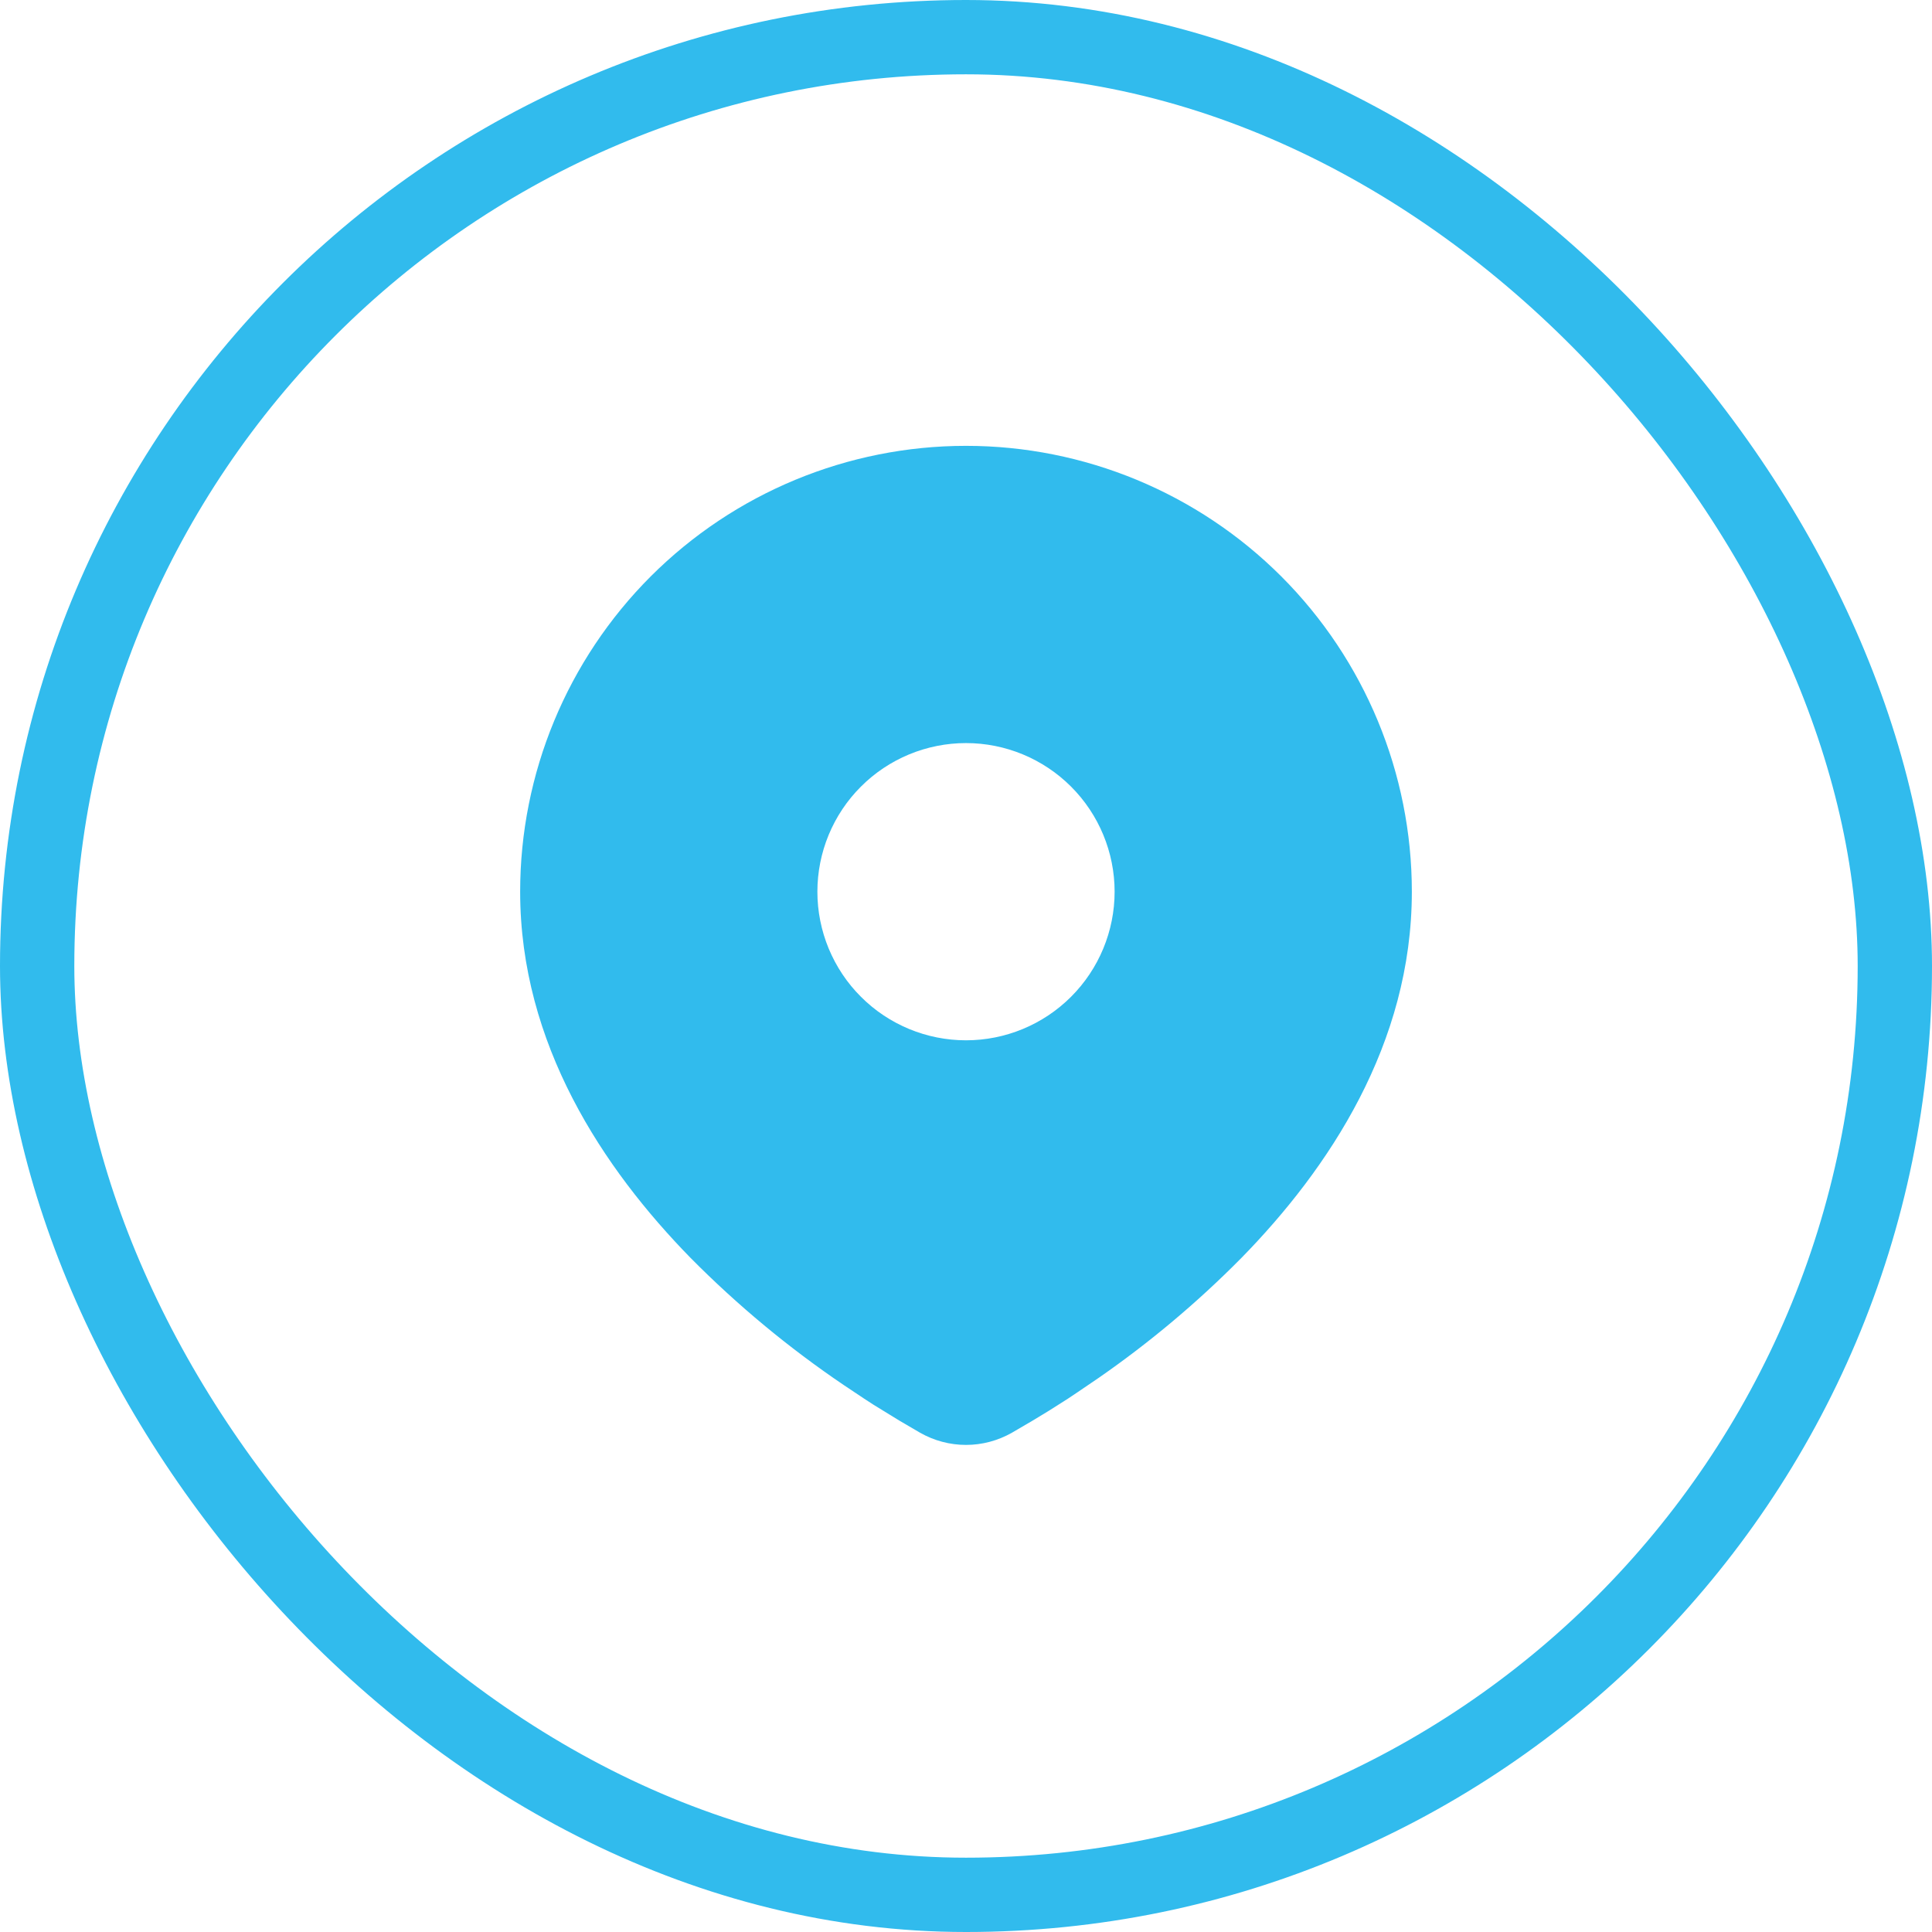
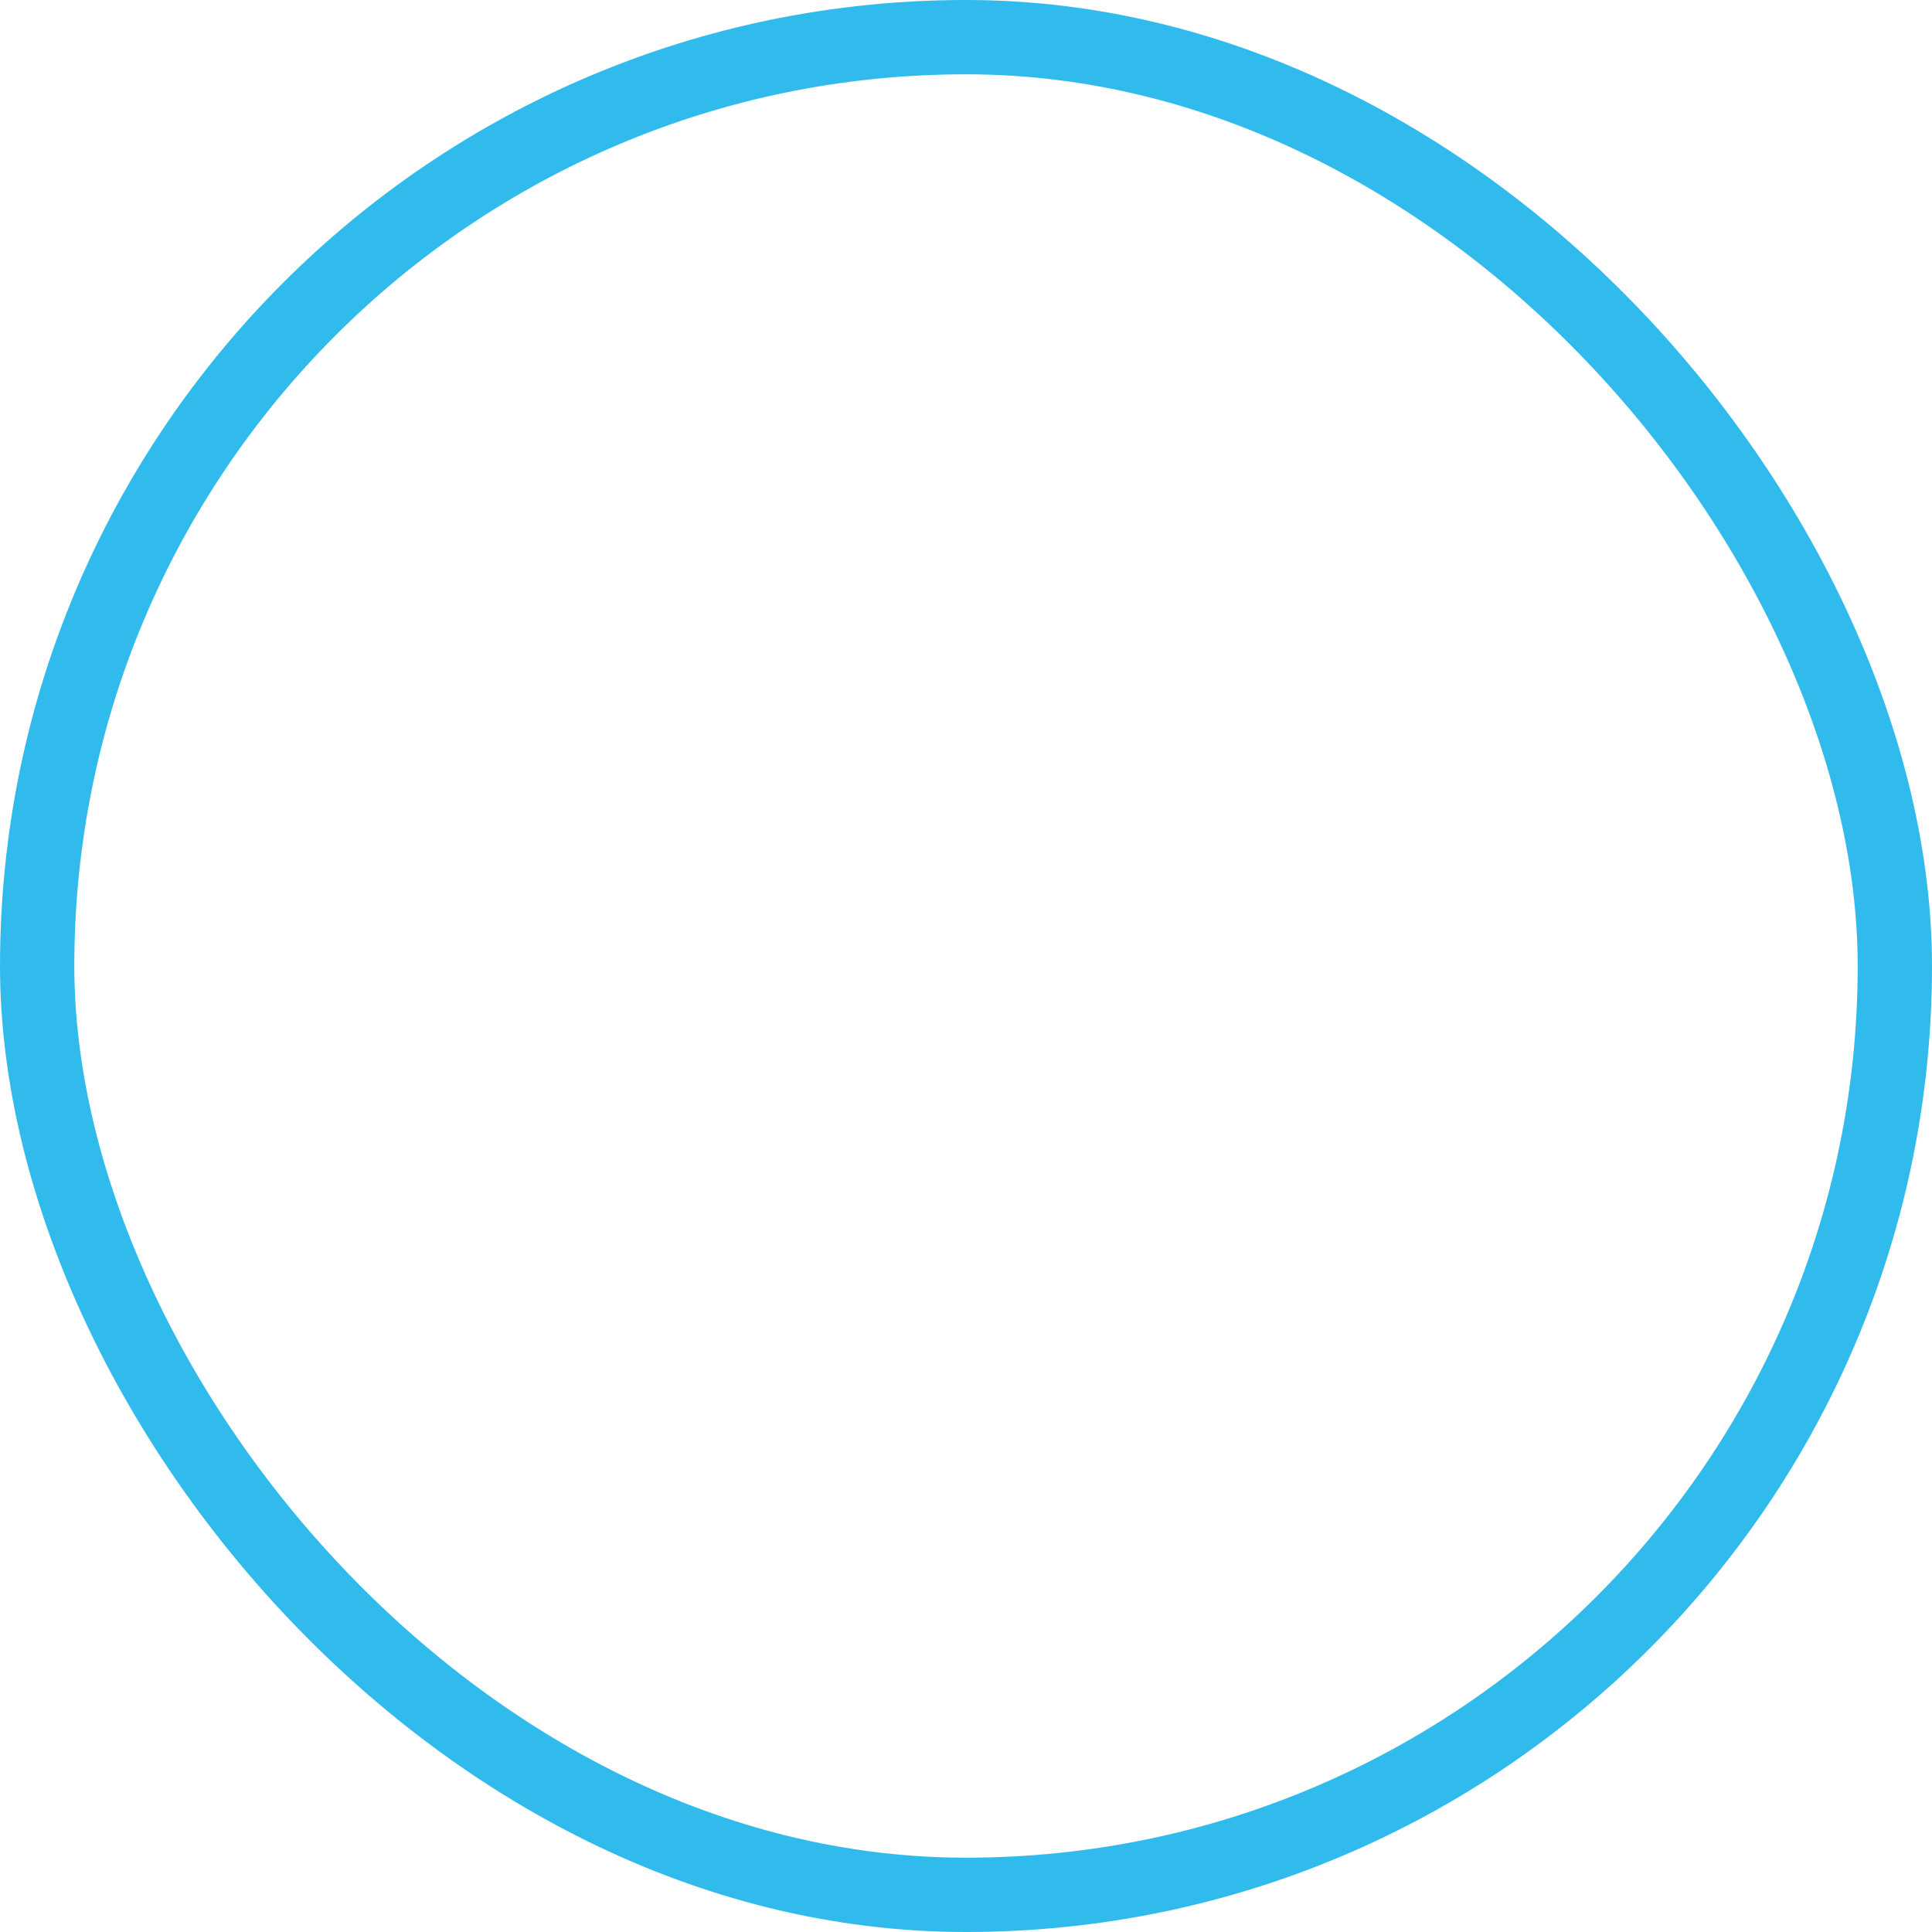
<svg xmlns="http://www.w3.org/2000/svg" width="26" height="26" viewBox="0 0 26 26" fill="none">
  <rect x="0.5" y="0.5" width="25" height="25" rx="12.5" stroke="#31BBED" />
-   <path d="M13 6C14.591 6 16.117 6.632 17.243 7.757C18.368 8.883 19 10.409 19 12C19 14.049 17.883 15.727 16.705 16.93C16.117 17.525 15.475 18.064 14.788 18.541L14.504 18.734L14.371 18.823L14.119 18.983L13.895 19.119L13.618 19.281C13.43 19.388 13.217 19.445 13 19.445C12.783 19.445 12.57 19.388 12.382 19.281L12.105 19.119L11.758 18.906L11.63 18.823L11.357 18.641C10.615 18.139 9.925 17.566 9.295 16.93C8.117 15.726 7 14.049 7 12C7 10.409 7.632 8.883 8.757 7.757C9.883 6.632 11.409 6 13 6ZM13 10C12.737 10 12.477 10.052 12.235 10.152C11.992 10.253 11.771 10.4 11.586 10.586C11.4 10.771 11.253 10.992 11.152 11.235C11.052 11.477 11 11.737 11 12C11 12.263 11.052 12.523 11.152 12.765C11.253 13.008 11.4 13.229 11.586 13.414C11.771 13.6 11.992 13.747 12.235 13.848C12.477 13.948 12.737 14 13 14C13.53 14 14.039 13.789 14.414 13.414C14.789 13.039 15 12.53 15 12C15 11.47 14.789 10.961 14.414 10.586C14.039 10.211 13.53 10 13 10Z" fill="#31BBED" />
</svg>